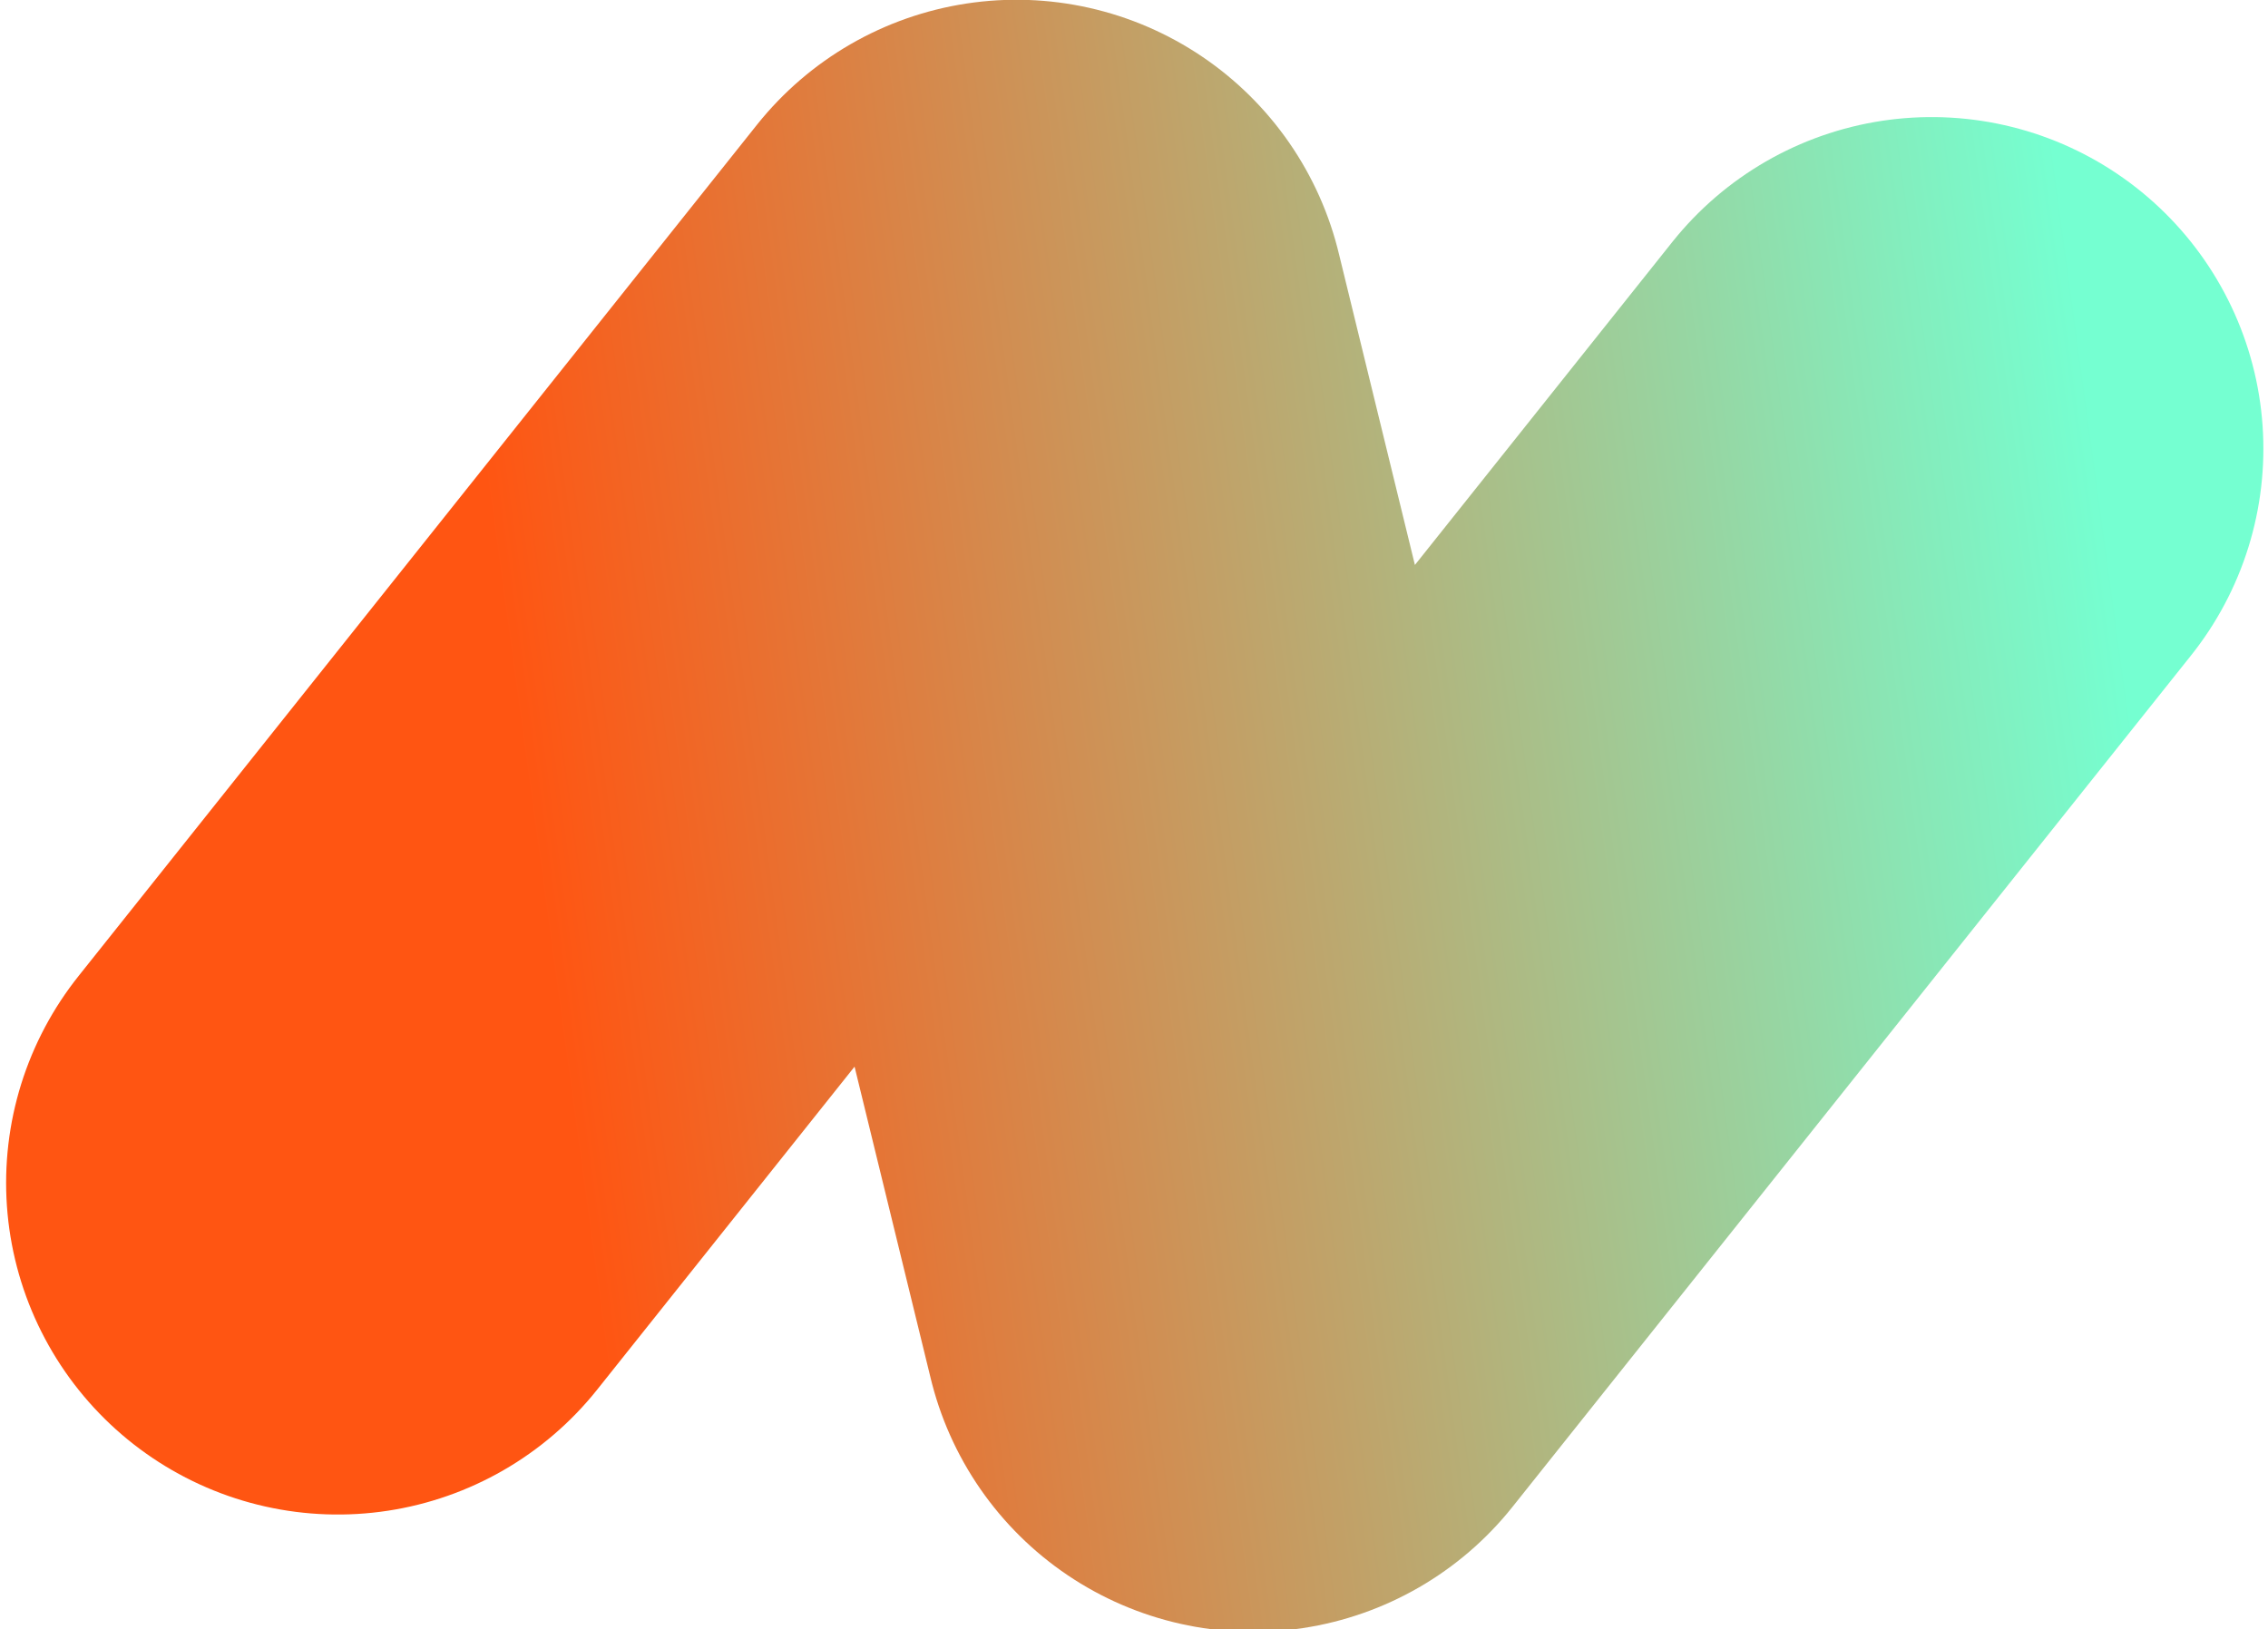
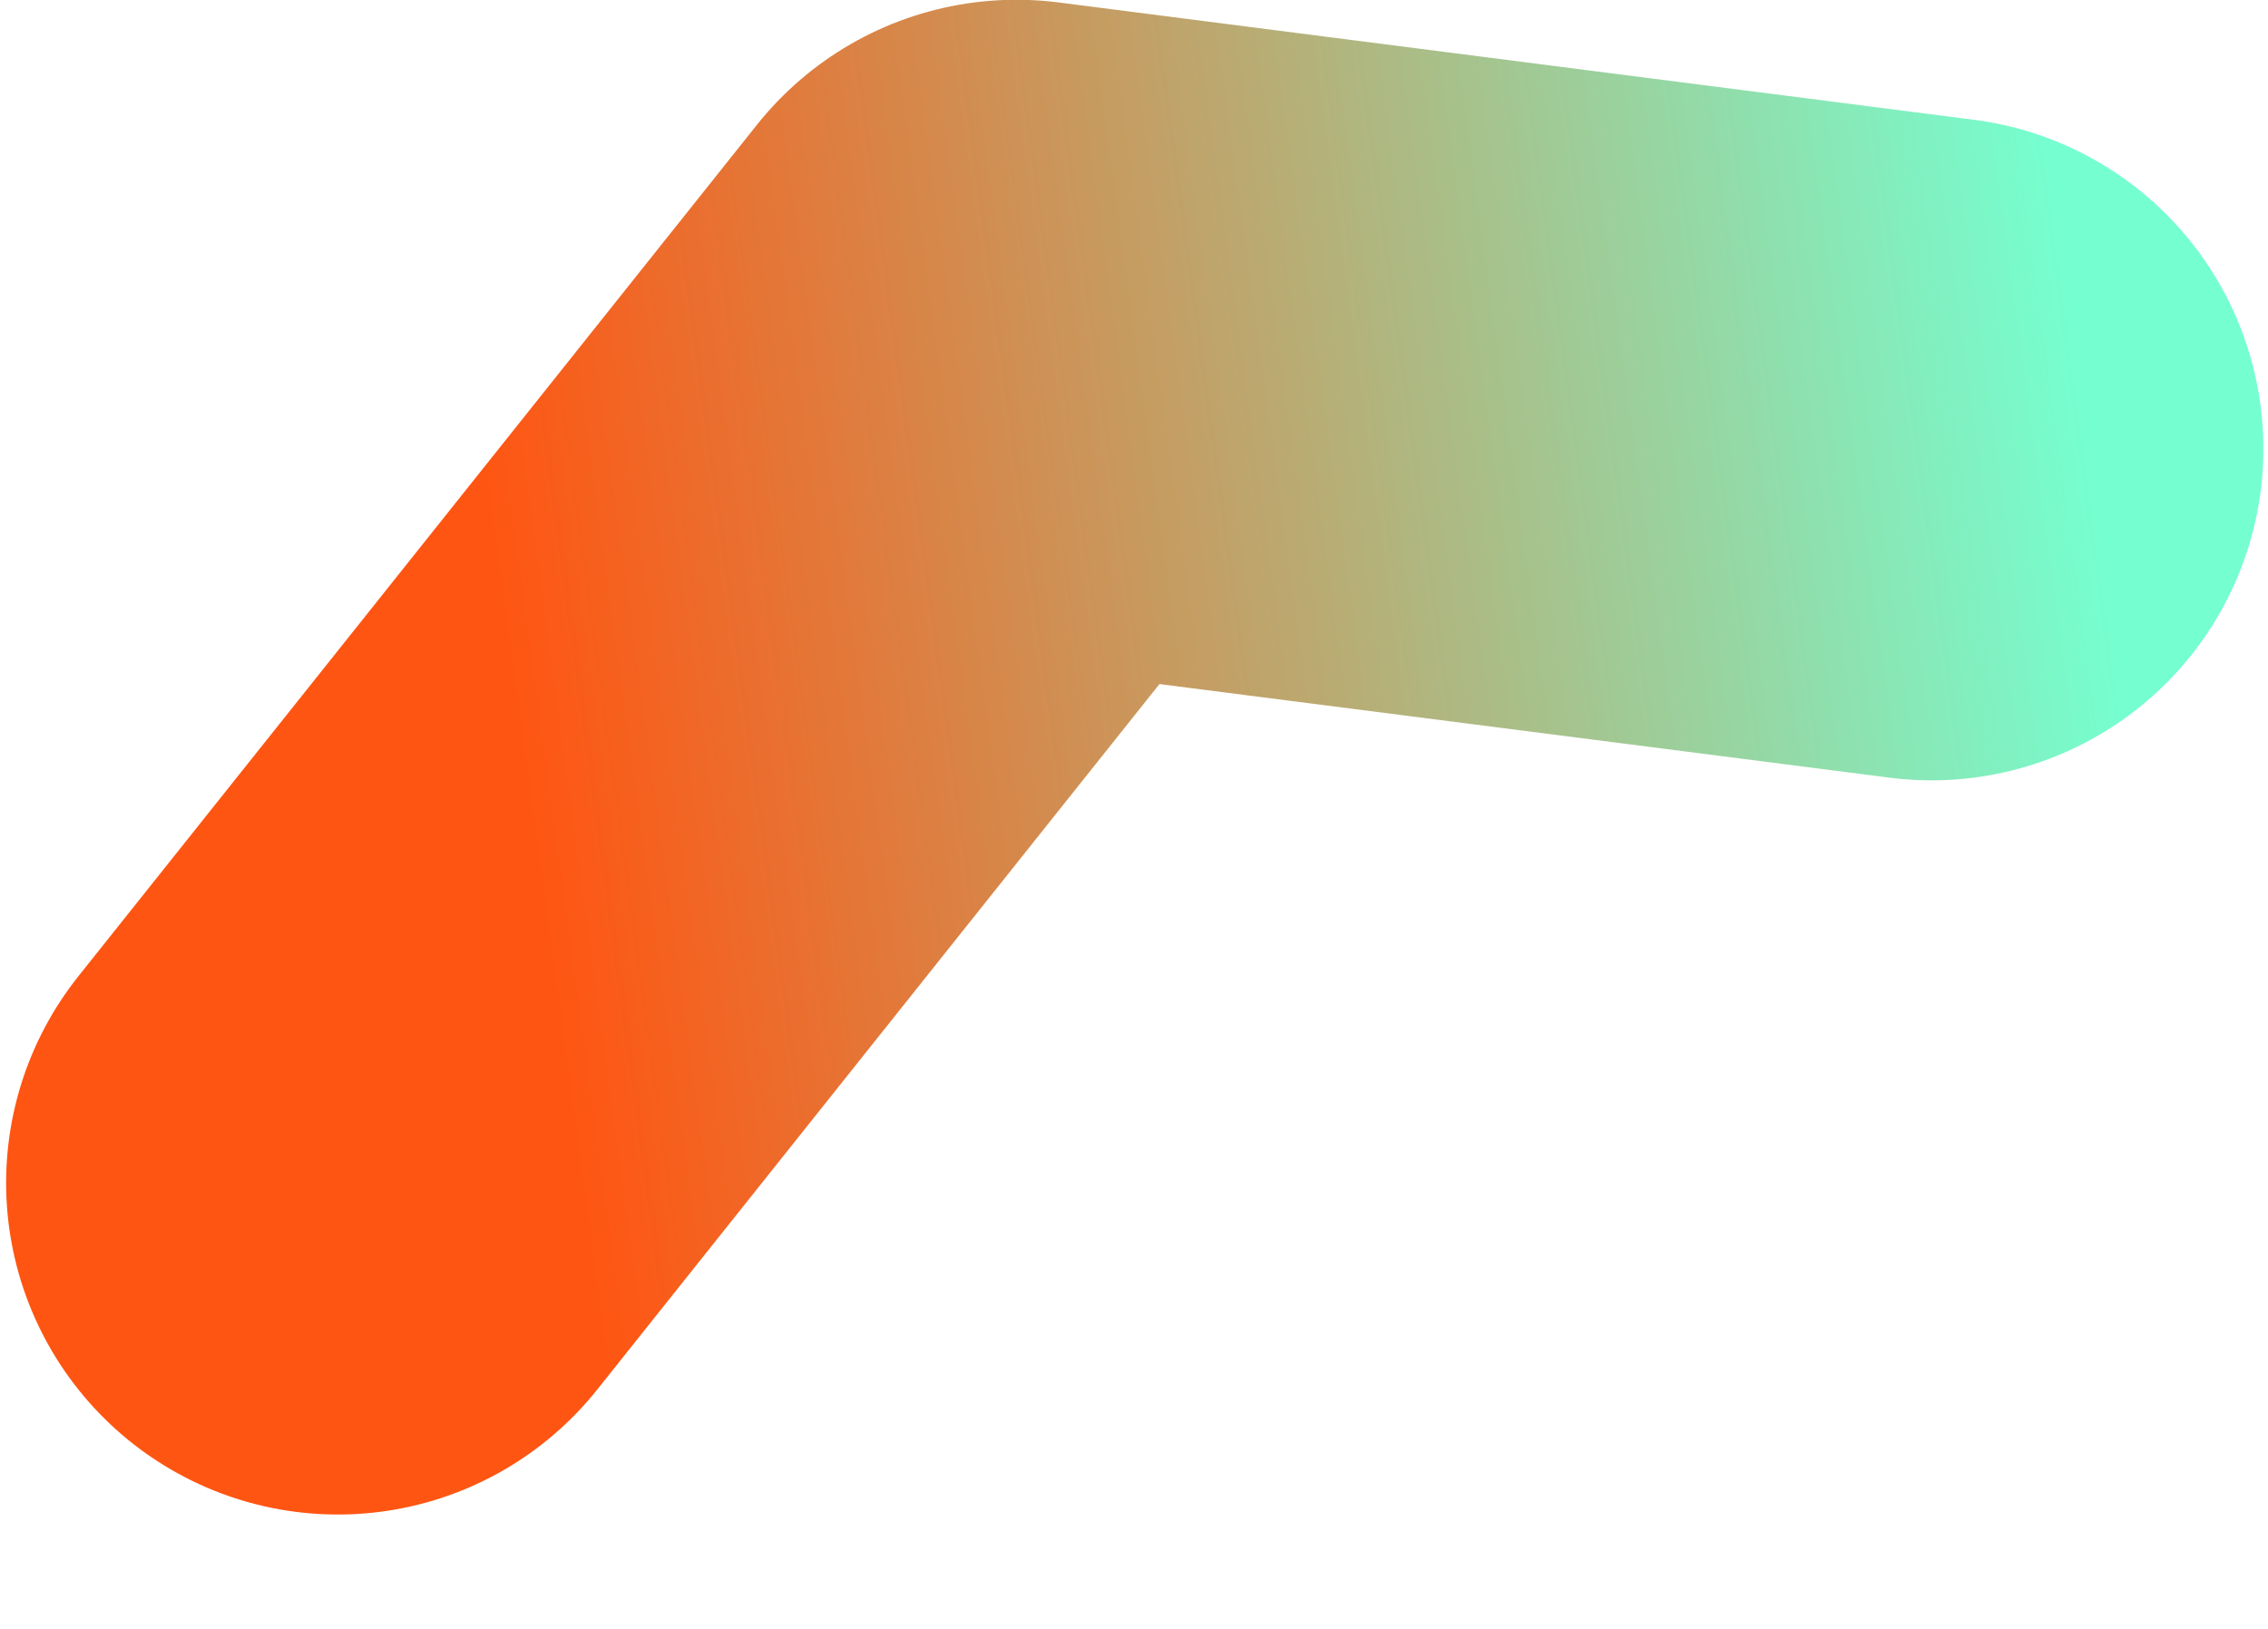
<svg xmlns="http://www.w3.org/2000/svg" width="547" height="393" viewBox="0 0 547 393" fill="none">
-   <path d="M465.884 108.243L302.217 313.652L245.14 79.941L81.473 285.35" stroke="url(#paint0_linear_767_767)" stroke-width="160" stroke-linecap="round" stroke-linejoin="round" />
+   <path d="M465.884 108.243L245.14 79.941L81.473 285.35" stroke="url(#paint0_linear_767_767)" stroke-width="160" stroke-linecap="round" stroke-linejoin="round" />
  <defs>
    <linearGradient id="paint0_linear_767_767" x1="498.679" y1="57.178" x2="115.837" y2="109.25" gradientUnits="userSpaceOnUse">
      <stop stop-color="#75FFD1" />
      <stop offset="1" stop-color="#FF5512" />
    </linearGradient>
  </defs>
</svg>